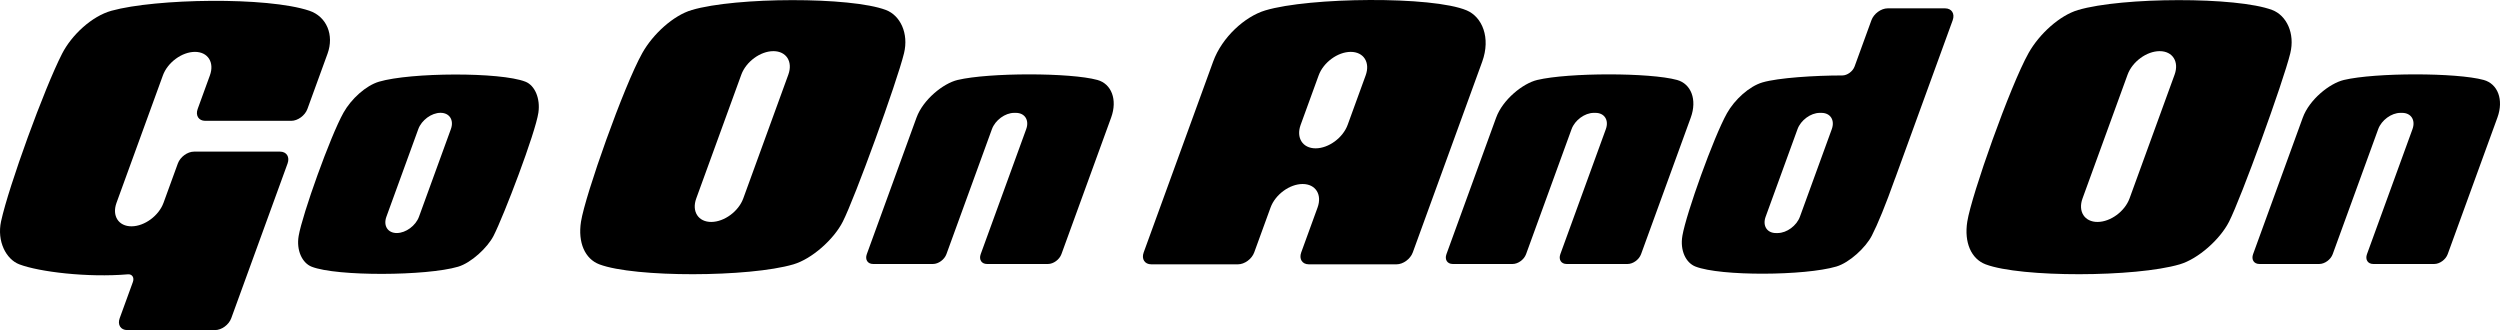
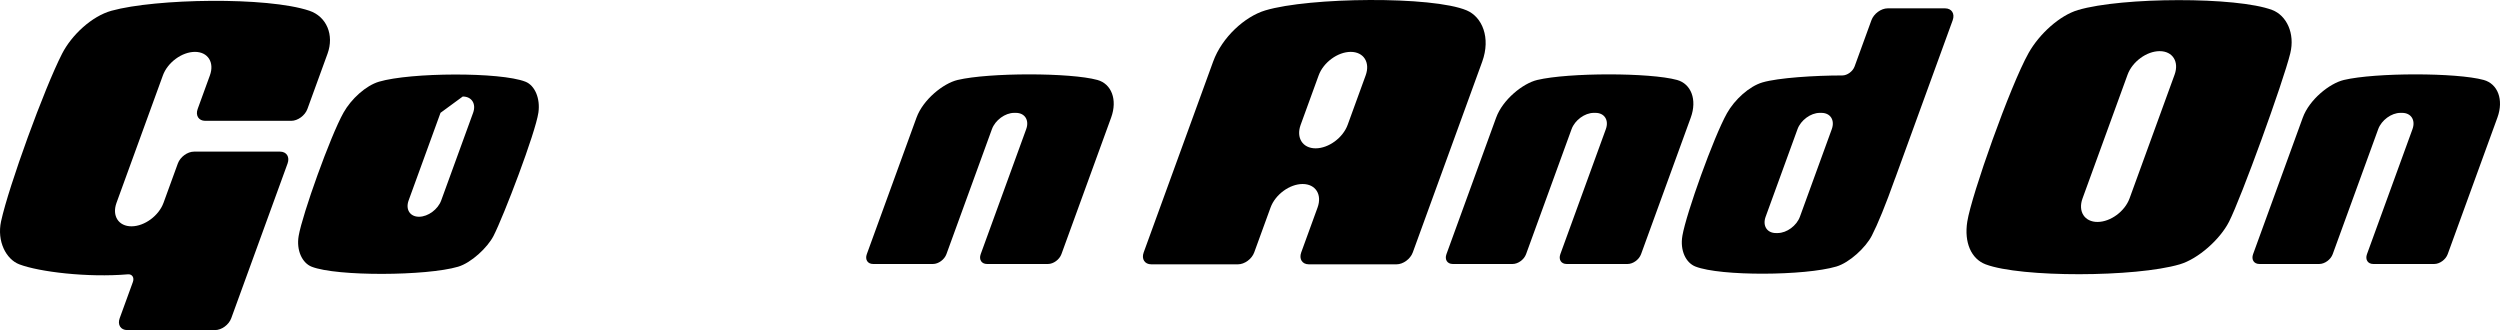
<svg xmlns="http://www.w3.org/2000/svg" id="_レイヤー_2" data-name="レイヤー 2" width="960" height="126.752" viewBox="0 0 960 126.752">
  <g id="_レイヤー_1-2" data-name="レイヤー 1">
    <g>
      <path d="m42.842,4.118c16.95-4.686,59.793-5.423,75.944,0,6.648,2.232,9.599,9.325,6.987,16.501l-7.726,21.227c-.915,2.514-3.695,4.552-6.209,4.552h-33.035c-2.514,0-3.81-2.038-2.895-4.552l4.695-12.9c1.814-4.985-.756-9.026-5.741-9.026h0c-4.985,0-10.496,4.041-12.311,9.026l-17.811,48.936c-1.826,5.016.788,9.069,5.82,9.025h0c4.97-.043,10.429-4.071,12.232-9.025l5.497-15.103c.915-2.514,3.695-4.552,6.209-4.552h33.035c2.514,0,3.81,2.038,2.895,4.552l-21.628,59.421c-.915,2.514-3.695,4.552-6.209,4.552h-33.736c-2.514,0-3.81-2.038-2.895-4.552l5.068-13.923c.602-1.653-.239-3.079-1.938-2.935-15.418,1.307-34.034-.923-41.692-3.842-5.053-1.927-8.65-8.856-6.988-16.501,2.937-13.504,16.593-51.025,23.432-64.38,3.635-7.099,11.335-14.382,18.999-16.501Z" />
-       <path d="m323.611,85.156c-3.455,6.786-11.842,14.263-18.924,16.352-16.899,4.984-61.024,5.121-74.54,0-5.49-2.08-8.32-8.332-7.04-16.414,1.607-10.145,16.427-52.085,23.548-64.754,4.098-7.291,11.917-14.412,18.999-16.501,16.899-4.984,61.024-5.121,74.54,0,5.49,2.08,8.822,8.961,6.942,16.626-2.74,11.172-18.87,55.549-23.525,64.692Zm-26.638-65.516h0c-4.985,0-10.496,4.041-12.311,9.026l-17.301,47.533c-1.826,5.016.788,9.069,5.82,9.025h0c4.969-.043,10.428-4.071,12.232-9.025l17.301-47.533c1.814-4.985-.756-9.026-5.741-9.026Z" />
-       <path d="m189.516,90.579c-2.292,4.473-8.545,10.346-13.619,11.843-12.107,3.571-46.59,3.76-56.21,0-3.645-1.425-5.952-6.293-4.999-11.843,1.412-8.222,12.13-38.268,17.232-47.345,2.936-5.223,8.554-10.37,13.628-11.867,12.107-3.571,46.59-3.76,56.21,0,3.645,1.425,5.769,6.465,4.99,11.867-1.118,7.752-13.286,39.643-17.232,47.345Zm-20.356-47.26h0c-3.456,0-7.276,2.801-8.534,6.257l-12.25,33.656c-1.266,3.478.547,6.288,4.036,6.257h0c3.445-.031,7.228-2.823,8.477-6.257l12.25-33.656c1.258-3.456-.524-6.257-3.98-6.257Z" />
+       <path d="m189.516,90.579c-2.292,4.473-8.545,10.346-13.619,11.843-12.107,3.571-46.59,3.76-56.21,0-3.645-1.425-5.952-6.293-4.999-11.843,1.412-8.222,12.13-38.268,17.232-47.345,2.936-5.223,8.554-10.37,13.628-11.867,12.107-3.571,46.59-3.76,56.21,0,3.645,1.425,5.769,6.465,4.99,11.867-1.118,7.752-13.286,39.643-17.232,47.345Zm-20.356-47.26h0l-12.25,33.656c-1.266,3.478.547,6.288,4.036,6.257h0c3.445-.031,7.228-2.823,8.477-6.257l12.25-33.656c1.258-3.456-.524-6.257-3.98-6.257Z" />
      <path d="m351.943,45.152l-19.087,52.442c-.759,2.085.316,3.775,2.401,3.775h23.02c2.085,0,4.39-1.69,5.149-3.775l17.47-47.997c1.258-3.456,5.079-6.257,8.534-6.257h.649c3.456,0,5.237,2.801,3.98,6.257l-17.47,47.997c-.759,2.085.316,3.775,2.401,3.775h23.446c2.085,0,4.39-1.69,5.149-3.775l19.087-52.442c2.509-6.893.118-12.968-5.259-14.446-10.406-2.859-41.606-2.859-53.694,0-5.516,1.305-13.266,7.553-15.775,14.446Z" />
      <path d="m855.941,85.156c-3.455,6.786-11.842,14.263-18.924,16.352-16.899,4.984-61.024,5.121-74.54,0-5.49-2.08-8.32-8.332-7.04-16.414,1.607-10.145,16.427-52.085,23.548-64.754,4.098-7.291,11.917-14.412,18.999-16.501,16.899-4.984,61.024-5.121,74.54,0,5.49,2.08,8.822,8.961,6.942,16.626-2.74,11.172-18.87,55.549-23.525,64.692Zm-26.638-65.516h0c-4.985,0-10.496,4.041-12.311,9.026l-17.301,47.533c-1.826,5.016.788,9.069,5.82,9.025h0c4.969-.043,10.428-4.071,12.232-9.025l17.301-47.533c1.814-4.985-.756-9.026-5.741-9.026Z" />
      <path d="m884.274,45.152l-19.087,52.442c-.759,2.085.316,3.775,2.401,3.775h23.02c2.085,0,4.39-1.69,5.149-3.775l17.47-47.997c1.258-3.456,5.079-6.257,8.534-6.257h.649c3.456,0,5.237,2.801,3.98,6.257l-17.47,47.997c-.759,2.085.316,3.775,2.401,3.775h23.446c2.085,0,4.39-1.69,5.149-3.775l19.087-52.442c2.509-6.893.118-12.968-5.259-14.446-10.406-2.859-41.606-2.859-53.694,0-5.516,1.305-13.266,7.553-15.775,14.446Z" />
      <path d="m574.526,45.152l-19.087,52.442c-.759,2.085.316,3.775,2.401,3.775h23.02c2.085,0,4.39-1.69,5.149-3.775l17.47-47.997c1.258-3.456,5.079-6.257,8.534-6.257h.649c3.456,0,5.237,2.801,3.98,6.257l-17.47,47.997c-.759,2.085.316,3.775,2.401,3.775h23.446c2.085,0,4.39-1.69,5.149-3.775l19.087-52.442c2.509-6.893.118-12.968-5.259-14.446-10.406-2.859-41.606-2.859-53.694,0-5.516,1.305-13.266,7.553-15.775,14.446Z" />
      <path d="m542.508,96.938c-.917,2.52-3.703,4.562-6.223,4.562h-33.716c-2.52,0-3.819-2.043-2.902-4.562l6.28-17.253c1.814-4.985-.756-9.026-5.741-9.026h0c-4.985,0-10.496,4.041-12.311,9.026l-6.28,17.253c-.917,2.52-3.703,4.562-6.223,4.562h-33.317c-2.52,0-3.819-2.043-2.902-4.562l26.683-73.312c3.394-9.326,12.169-17.282,20.017-19.634,16.901-5.066,64.151-5.571,77.346,0,5.897,2.49,9.318,10.436,5.94,19.717l-26.653,73.229Zm-37.316-39.977h0c4.985,0,10.496-4.041,12.311-9.026l6.912-18.99c1.814-4.985-.756-9.026-5.741-9.026h0c-4.985,0-10.496,4.041-12.311,9.026l-6.912,18.99c-1.814,4.985.756,9.026,5.741,9.026Z" />
      <path d="m646.039,90.52c1.479-8.567,12.02-37.974,17.122-47.051,2.936-5.223,8.538-10.325,13.612-11.822,6.041-1.782,20.077-2.673,30.674-2.676,1.912,0,4.024-1.551,4.72-3.462l6.454-17.732c.919-2.525,3.711-4.572,6.236-4.572h22.063c2.525,0,3.827,2.047,2.908,4.572l-22.088,60.686h-.018c-3.692,10.379-6.668,17.583-8.96,22.056-2.292,4.473-8.538,10.334-13.612,11.83-12.107,3.571-44.485,3.76-54.105,0-3.645-1.425-5.991-6.123-5.006-11.83Zm53.388-47.18h-.649c-3.456,0-7.276,2.801-8.534,6.257l-12.244,33.64c-1.265,3.477.546,6.286,4.033,6.257l.651-.006c3.445-.03,7.23-2.822,8.48-6.257l12.242-33.634c1.258-3.456-.524-6.257-3.98-6.257Z" />
    </g>
  </g>
</svg>